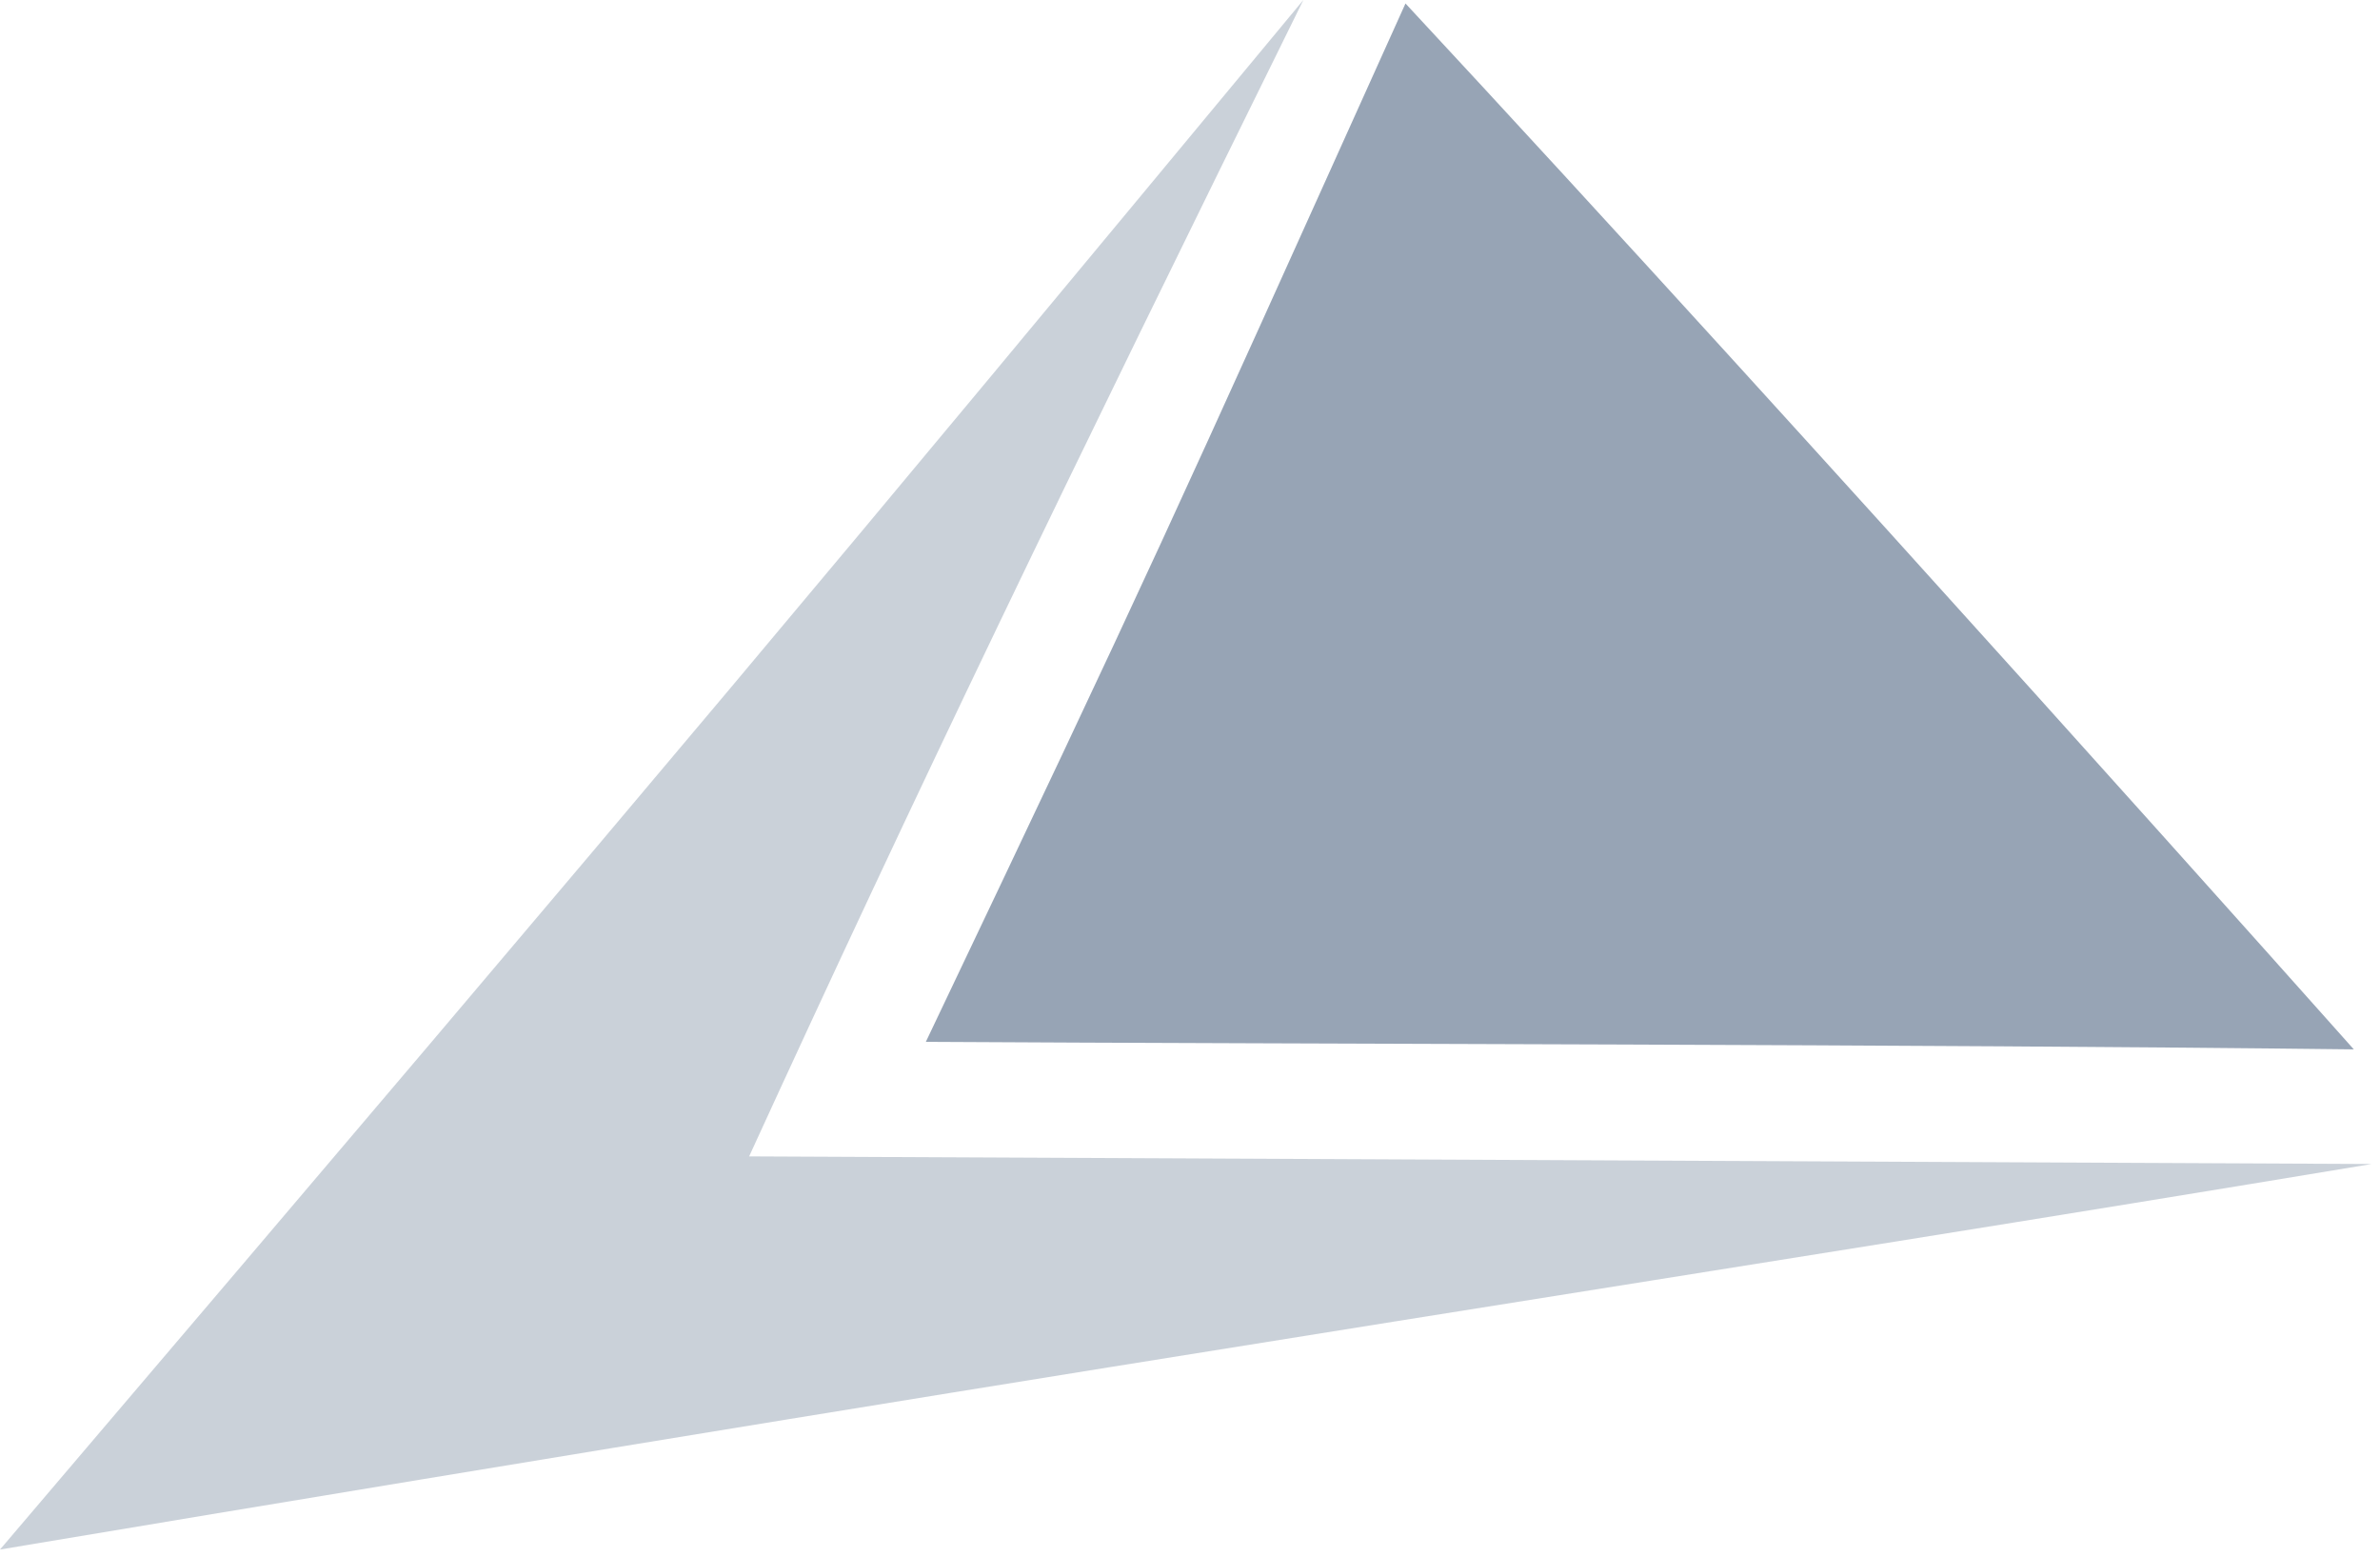
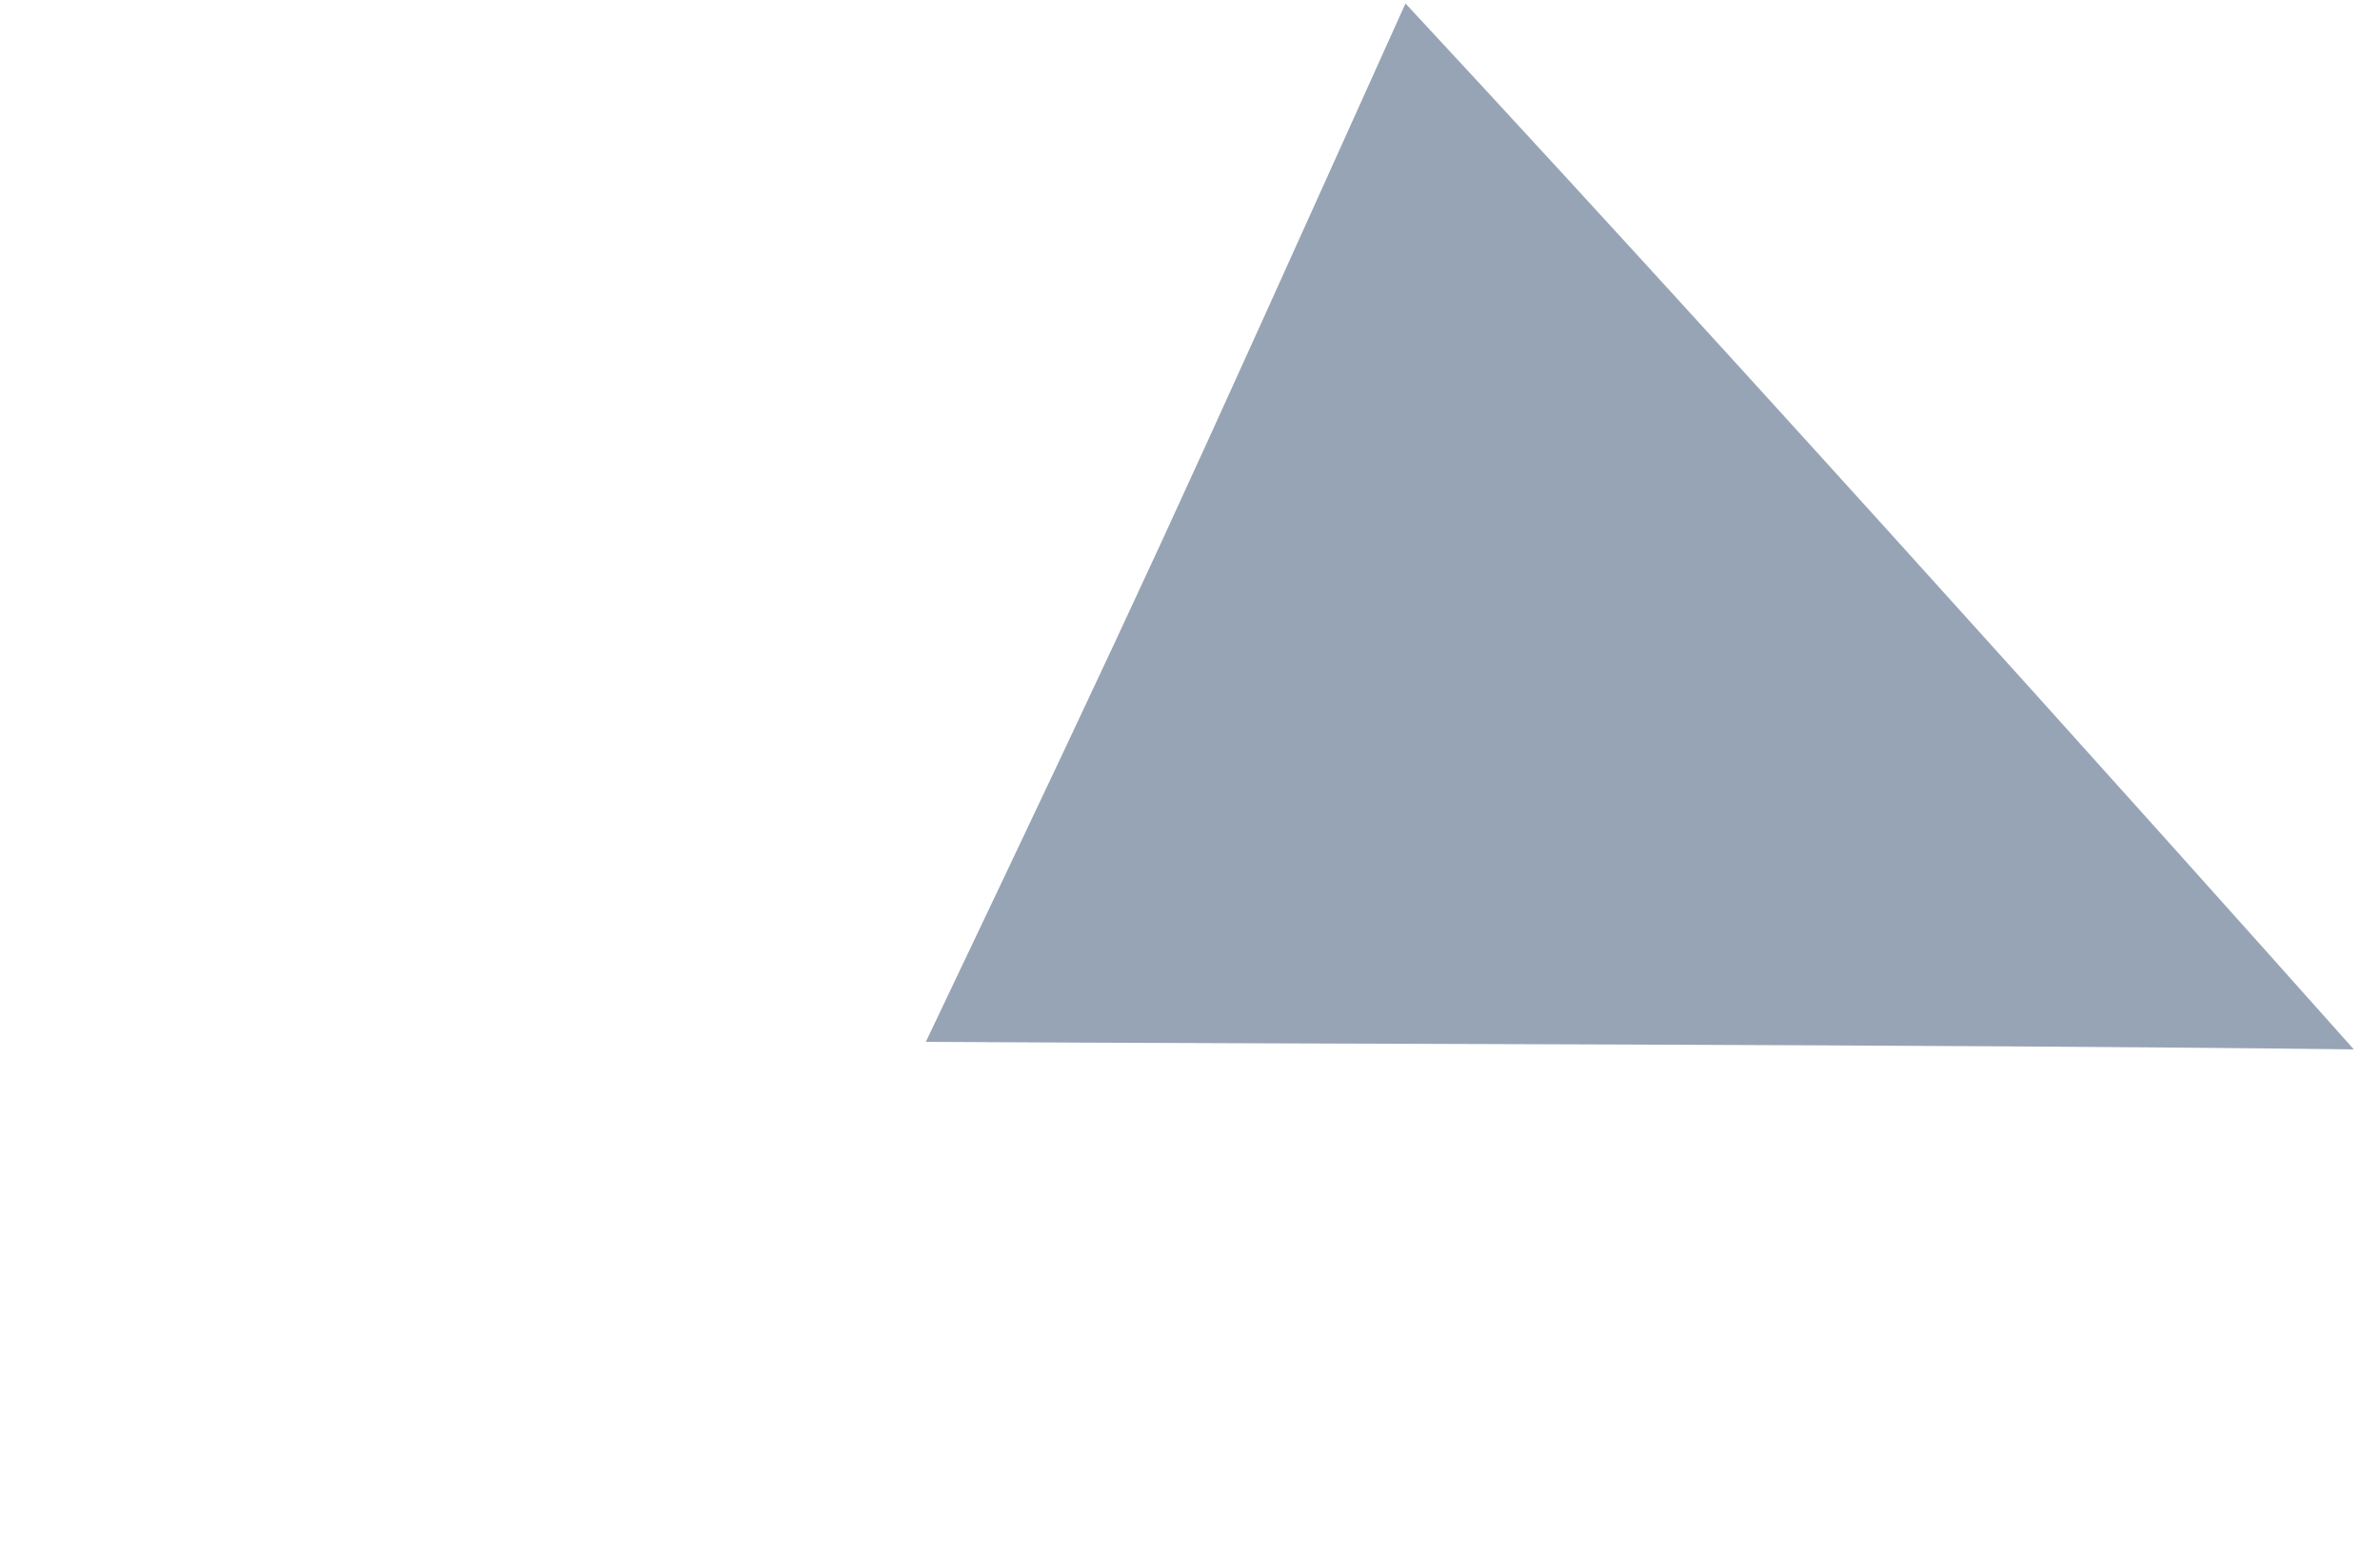
<svg xmlns="http://www.w3.org/2000/svg" width="182" height="119" viewBox="0 0 182 119" fill="none">
-   <path opacity="0.5" fill-rule="evenodd" clip-rule="evenodd" d="M57.287 88.402L181.364 88.985C131.826 97.215 91.988 103.058 0 118.458C53.722 55.398 61.849 45.572 99.669 0C81.324 37.174 70.052 60.541 57.287 88.402Z" fill="#97A4B5" />
-   <path fill-rule="evenodd" clip-rule="evenodd" d="M179.998 80.222C146.449 79.824 101.106 79.824 70.799 79.646C88.082 43.369 89.284 40.602 107.478 0.265C139.11 34.286 179.998 80.222 179.998 80.222Z" fill="#97A4B5" />
+   <path fill-rule="evenodd" clip-rule="evenodd" d="M179.998 80.222C146.449 79.824 101.106 79.824 70.799 79.646C88.082 43.369 89.284 40.602 107.478 0.265C139.11 34.286 179.998 80.222 179.998 80.222" fill="#97A4B5" />
</svg>